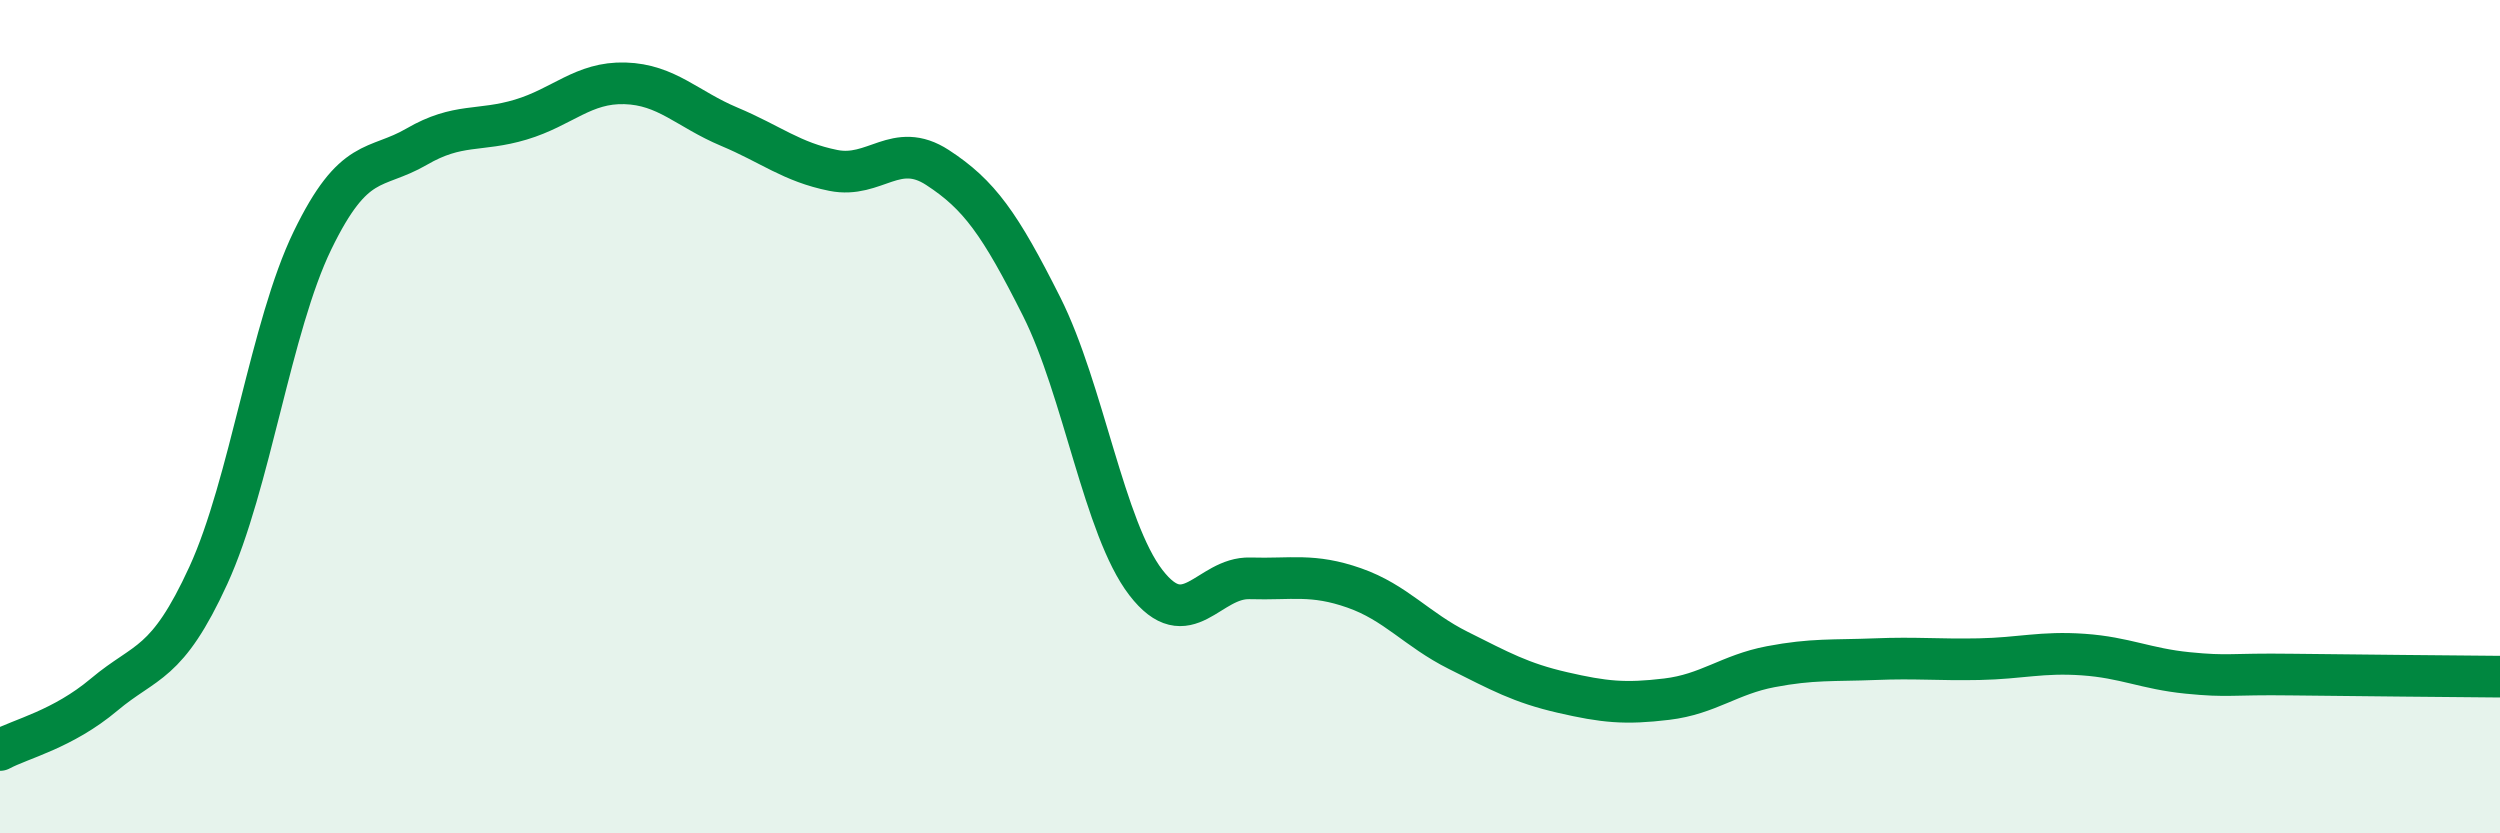
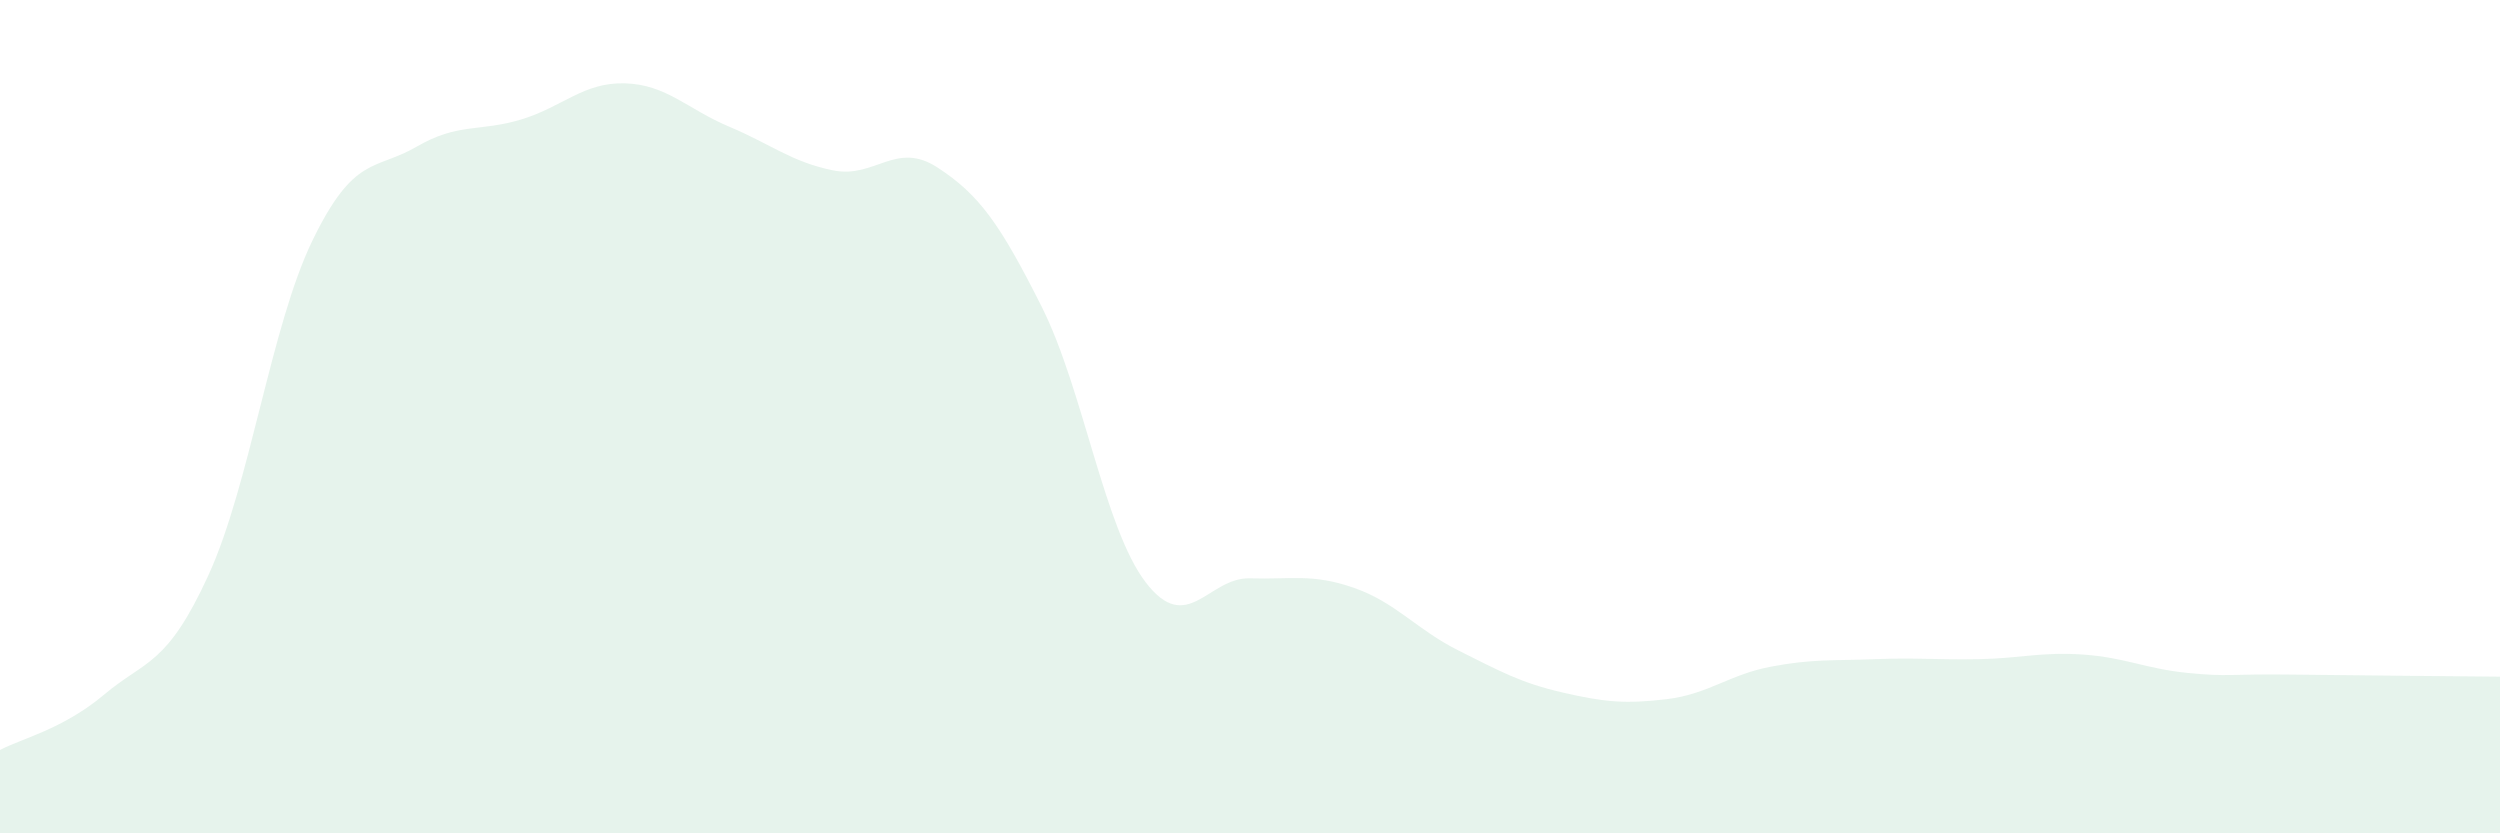
<svg xmlns="http://www.w3.org/2000/svg" width="60" height="20" viewBox="0 0 60 20">
  <path d="M 0,18 C 0.5,17.73 1.5,17.51 2.5,16.67 C 3.5,15.83 4,15.99 5,13.81 C 6,11.63 6.5,7.83 7.5,5.77 C 8.5,3.71 9,4.1 10,3.52 C 11,2.94 11.5,3.17 12.5,2.87 C 13.5,2.57 14,1.97 15,2 C 16,2.03 16.5,2.62 17.5,3.04 C 18.5,3.46 19,3.89 20,4.09 C 21,4.29 21.5,3.37 22.5,4.02 C 23.5,4.67 24,5.37 25,7.36 C 26,9.35 26.5,12.68 27.5,13.98 C 28.5,15.28 29,13.85 30,13.88 C 31,13.91 31.5,13.76 32.5,14.11 C 33.5,14.46 34,15.11 35,15.61 C 36,16.11 36.5,16.39 37.5,16.62 C 38.5,16.85 39,16.9 40,16.78 C 41,16.66 41.5,16.19 42.5,16 C 43.5,15.81 44,15.86 45,15.82 C 46,15.78 46.5,15.84 47.5,15.82 C 48.5,15.8 49,15.64 50,15.71 C 51,15.78 51.5,16.05 52.5,16.15 C 53.5,16.25 53.5,16.17 55,16.19 C 56.5,16.21 59,16.23 60,16.24L60 20L0 20Z" fill="#008740" opacity="0.1" stroke-linecap="round" stroke-linejoin="round" />
-   <path d="M 0,18 C 0.5,17.73 1.5,17.51 2.5,16.67 C 3.5,15.83 4,15.99 5,13.81 C 6,11.63 6.5,7.83 7.5,5.77 C 8.5,3.71 9,4.1 10,3.52 C 11,2.94 11.5,3.17 12.5,2.87 C 13.5,2.57 14,1.97 15,2 C 16,2.03 16.5,2.62 17.5,3.04 C 18.5,3.46 19,3.89 20,4.09 C 21,4.29 21.5,3.37 22.5,4.02 C 23.5,4.67 24,5.37 25,7.36 C 26,9.35 26.5,12.68 27.5,13.98 C 28.5,15.28 29,13.85 30,13.88 C 31,13.91 31.5,13.76 32.5,14.11 C 33.5,14.46 34,15.11 35,15.61 C 36,16.11 36.5,16.39 37.5,16.62 C 38.5,16.85 39,16.9 40,16.78 C 41,16.66 41.5,16.19 42.5,16 C 43.5,15.81 44,15.86 45,15.82 C 46,15.78 46.5,15.84 47.5,15.82 C 48.5,15.8 49,15.64 50,15.71 C 51,15.78 51.5,16.05 52.5,16.15 C 53.5,16.25 53.5,16.17 55,16.19 C 56.5,16.21 59,16.23 60,16.24" stroke="#008740" stroke-width="1" fill="none" stroke-linecap="round" stroke-linejoin="round" />
</svg>